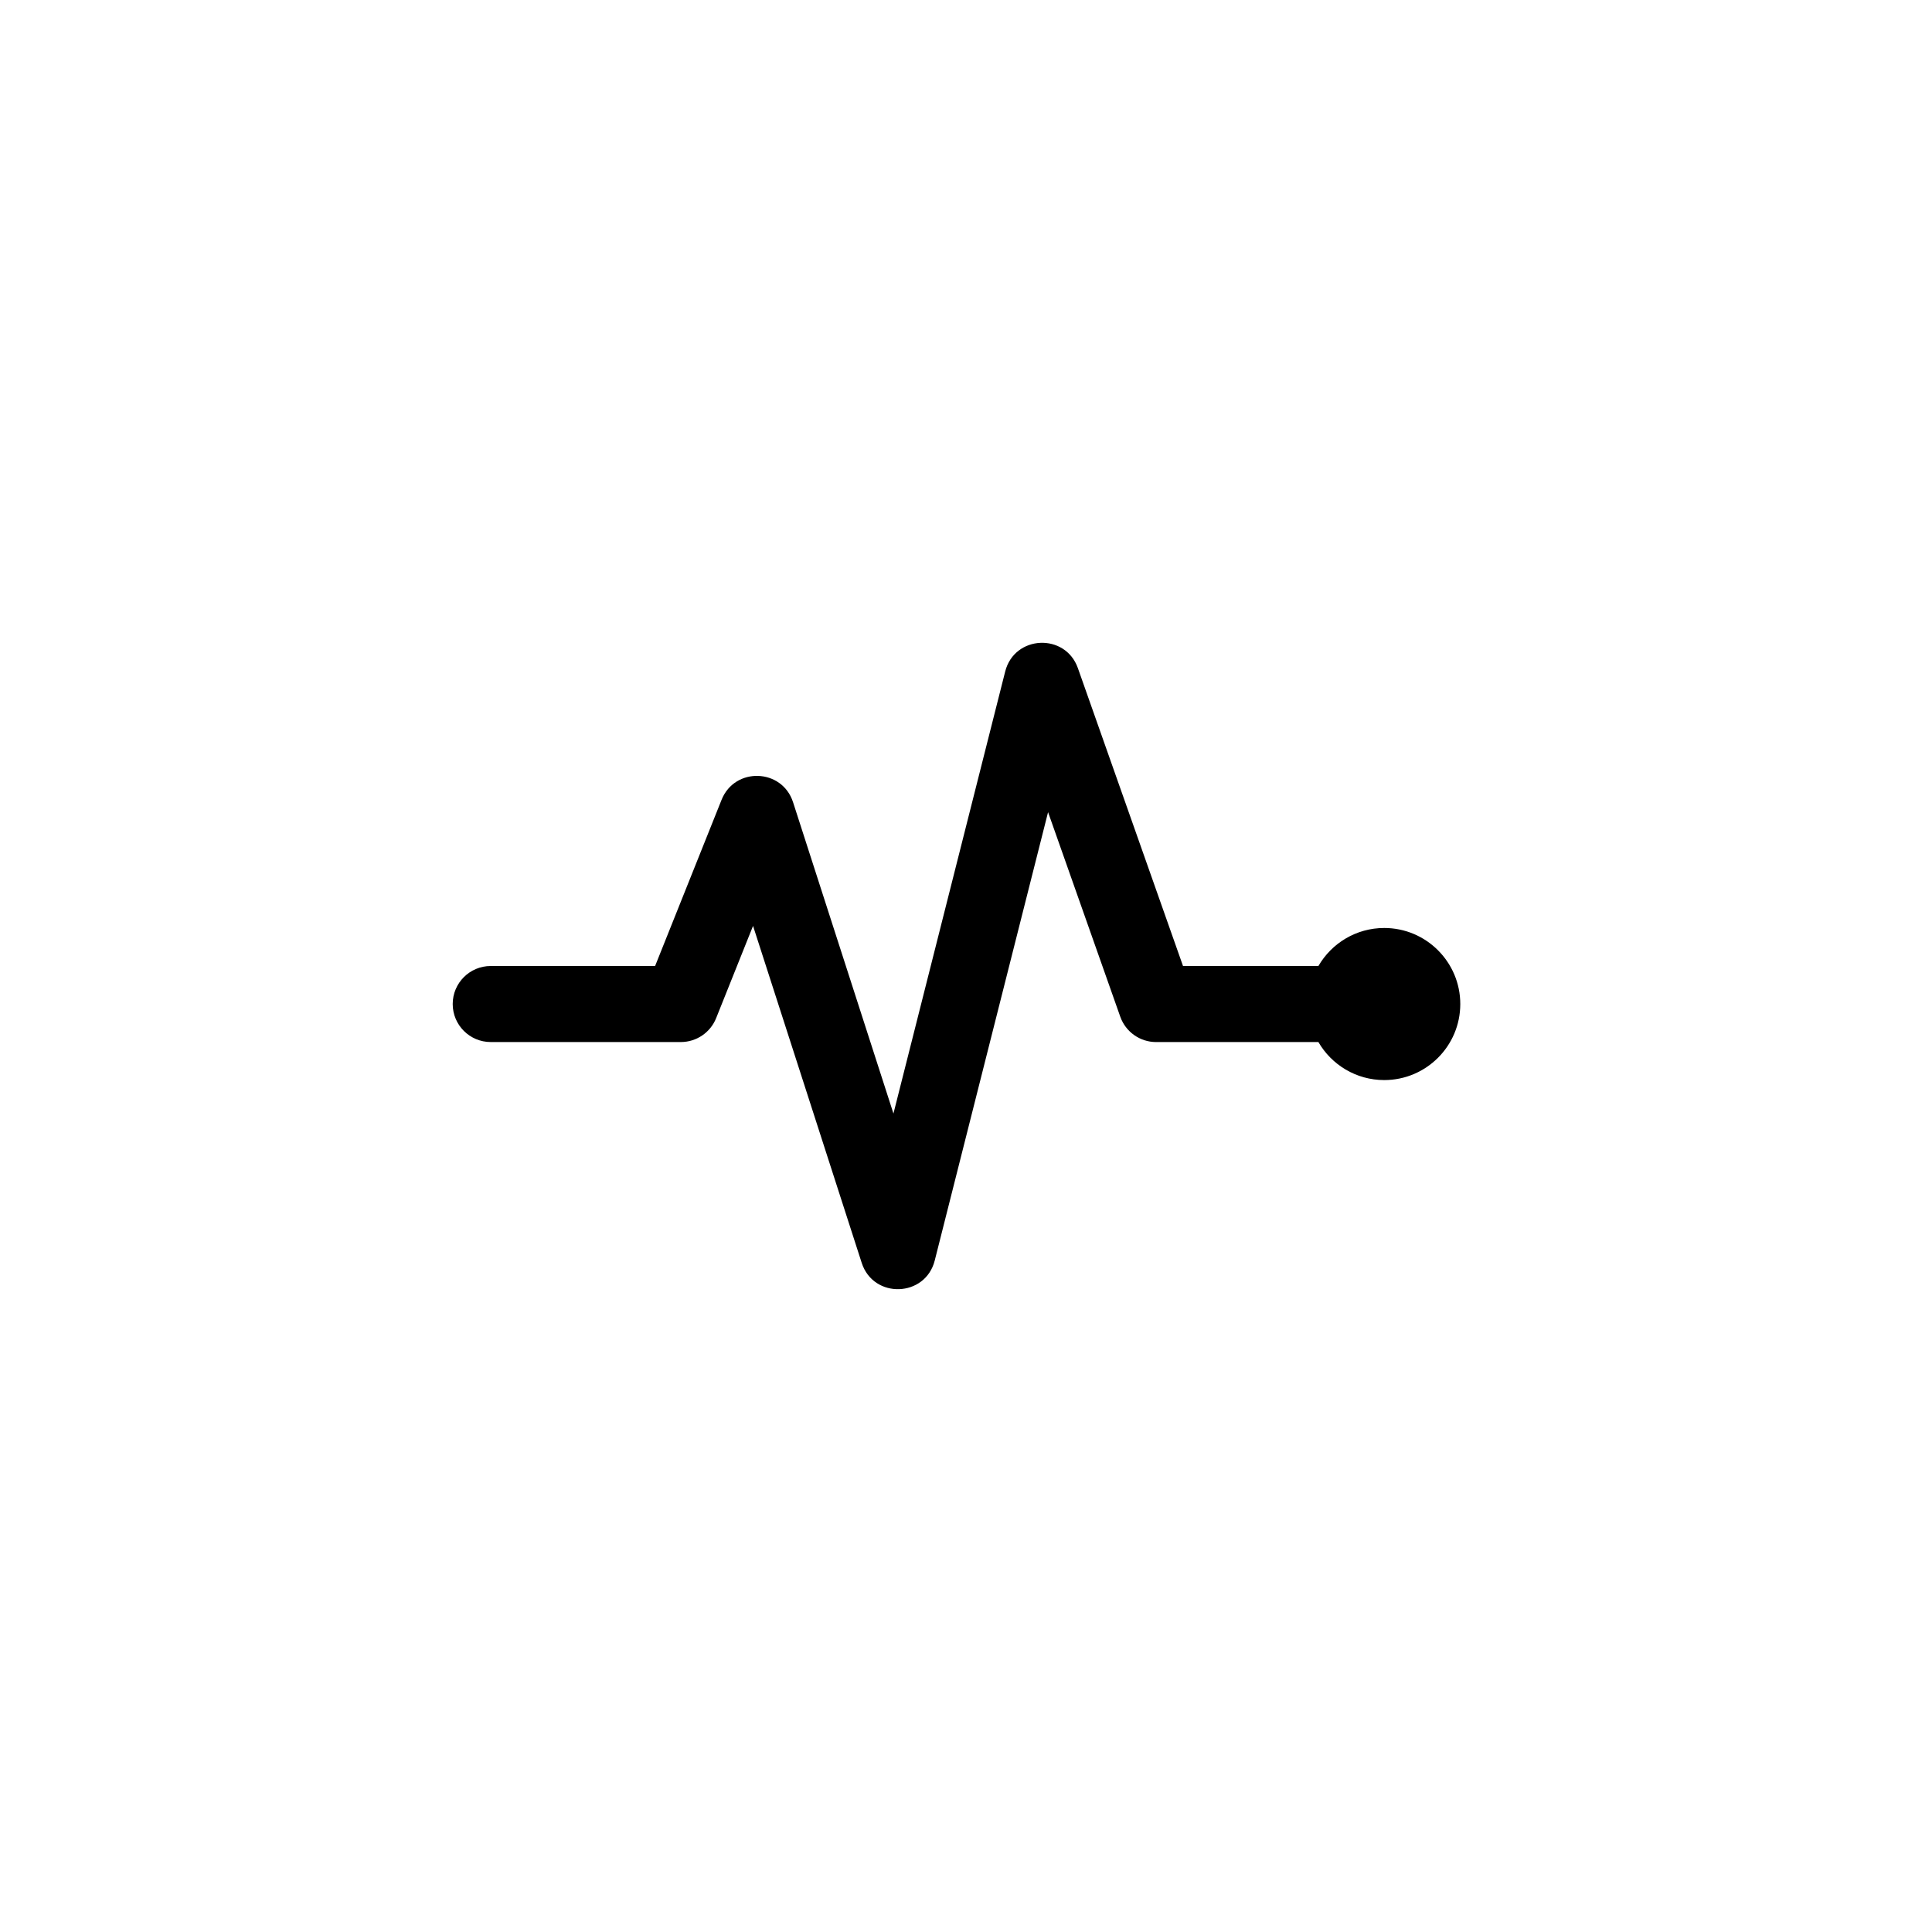
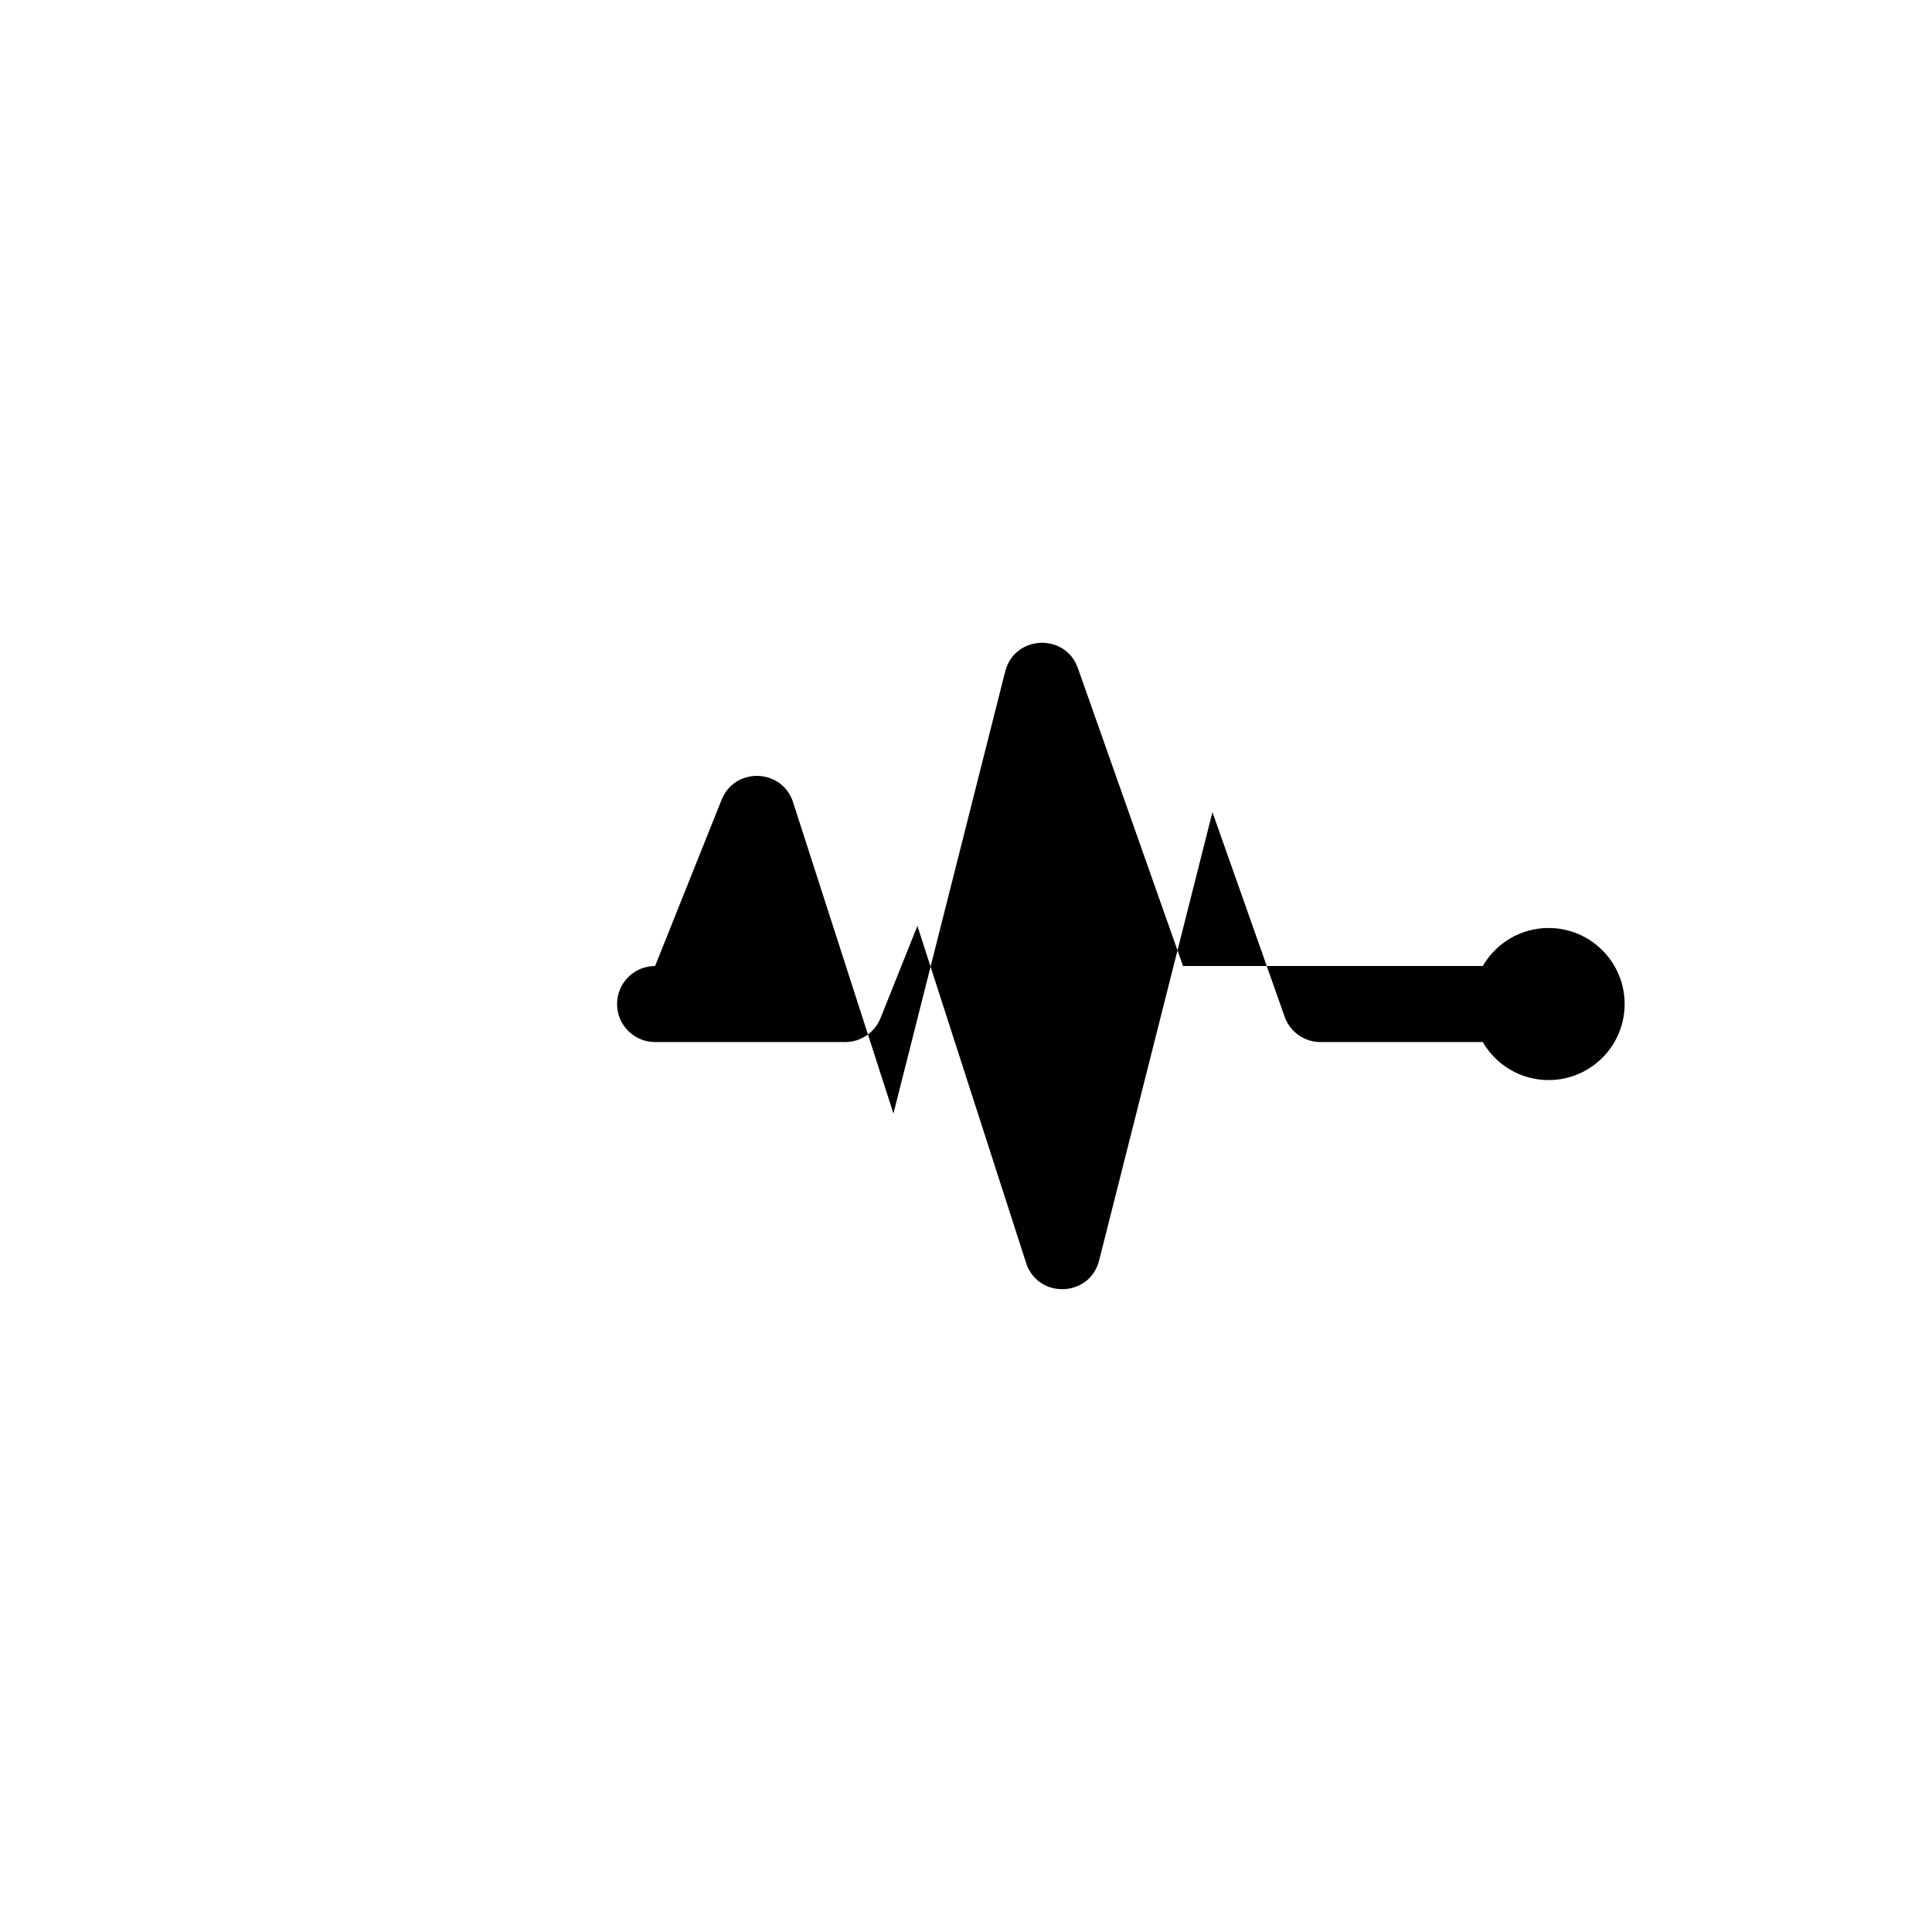
<svg xmlns="http://www.w3.org/2000/svg" fill="#000000" width="800px" height="800px" version="1.1" viewBox="144 144 512 512">
-   <path d="m493.39 400h-35.879l-27.855-78.926c-3.32-9.406-16.824-8.789-19.27 0.883l-29.613 117.14-26.602-82.496c-2.894-8.98-15.441-9.41-18.945-0.648l-17.617 44.047h-43.559c-5.566 0-10.078 4.512-10.078 10.074 0 5.566 4.512 10.078 10.078 10.078h50.379c4.121 0 7.828-2.512 9.355-6.336l9.781-24.445 28.793 89.293c3.106 9.629 16.879 9.184 19.359-0.625l30.031-118.81 19.133 54.203c1.422 4.027 5.227 6.723 9.5 6.723h43.008c3.484 6.016 9.996 10.074 17.449 10.074 11.109 0 20.152-9.023 20.152-20.152 0-11.105-9.023-20.152-20.152-20.152-7.445 0-13.961 4.055-17.449 10.078z" />
+   <path d="m493.39 400h-35.879l-27.855-78.926c-3.32-9.406-16.824-8.789-19.27 0.883l-29.613 117.14-26.602-82.496c-2.894-8.98-15.441-9.41-18.945-0.648l-17.617 44.047c-5.566 0-10.078 4.512-10.078 10.074 0 5.566 4.512 10.078 10.078 10.078h50.379c4.121 0 7.828-2.512 9.355-6.336l9.781-24.445 28.793 89.293c3.106 9.629 16.879 9.184 19.359-0.625l30.031-118.81 19.133 54.203c1.422 4.027 5.227 6.723 9.5 6.723h43.008c3.484 6.016 9.996 10.074 17.449 10.074 11.109 0 20.152-9.023 20.152-20.152 0-11.105-9.023-20.152-20.152-20.152-7.445 0-13.961 4.055-17.449 10.078z" />
</svg>